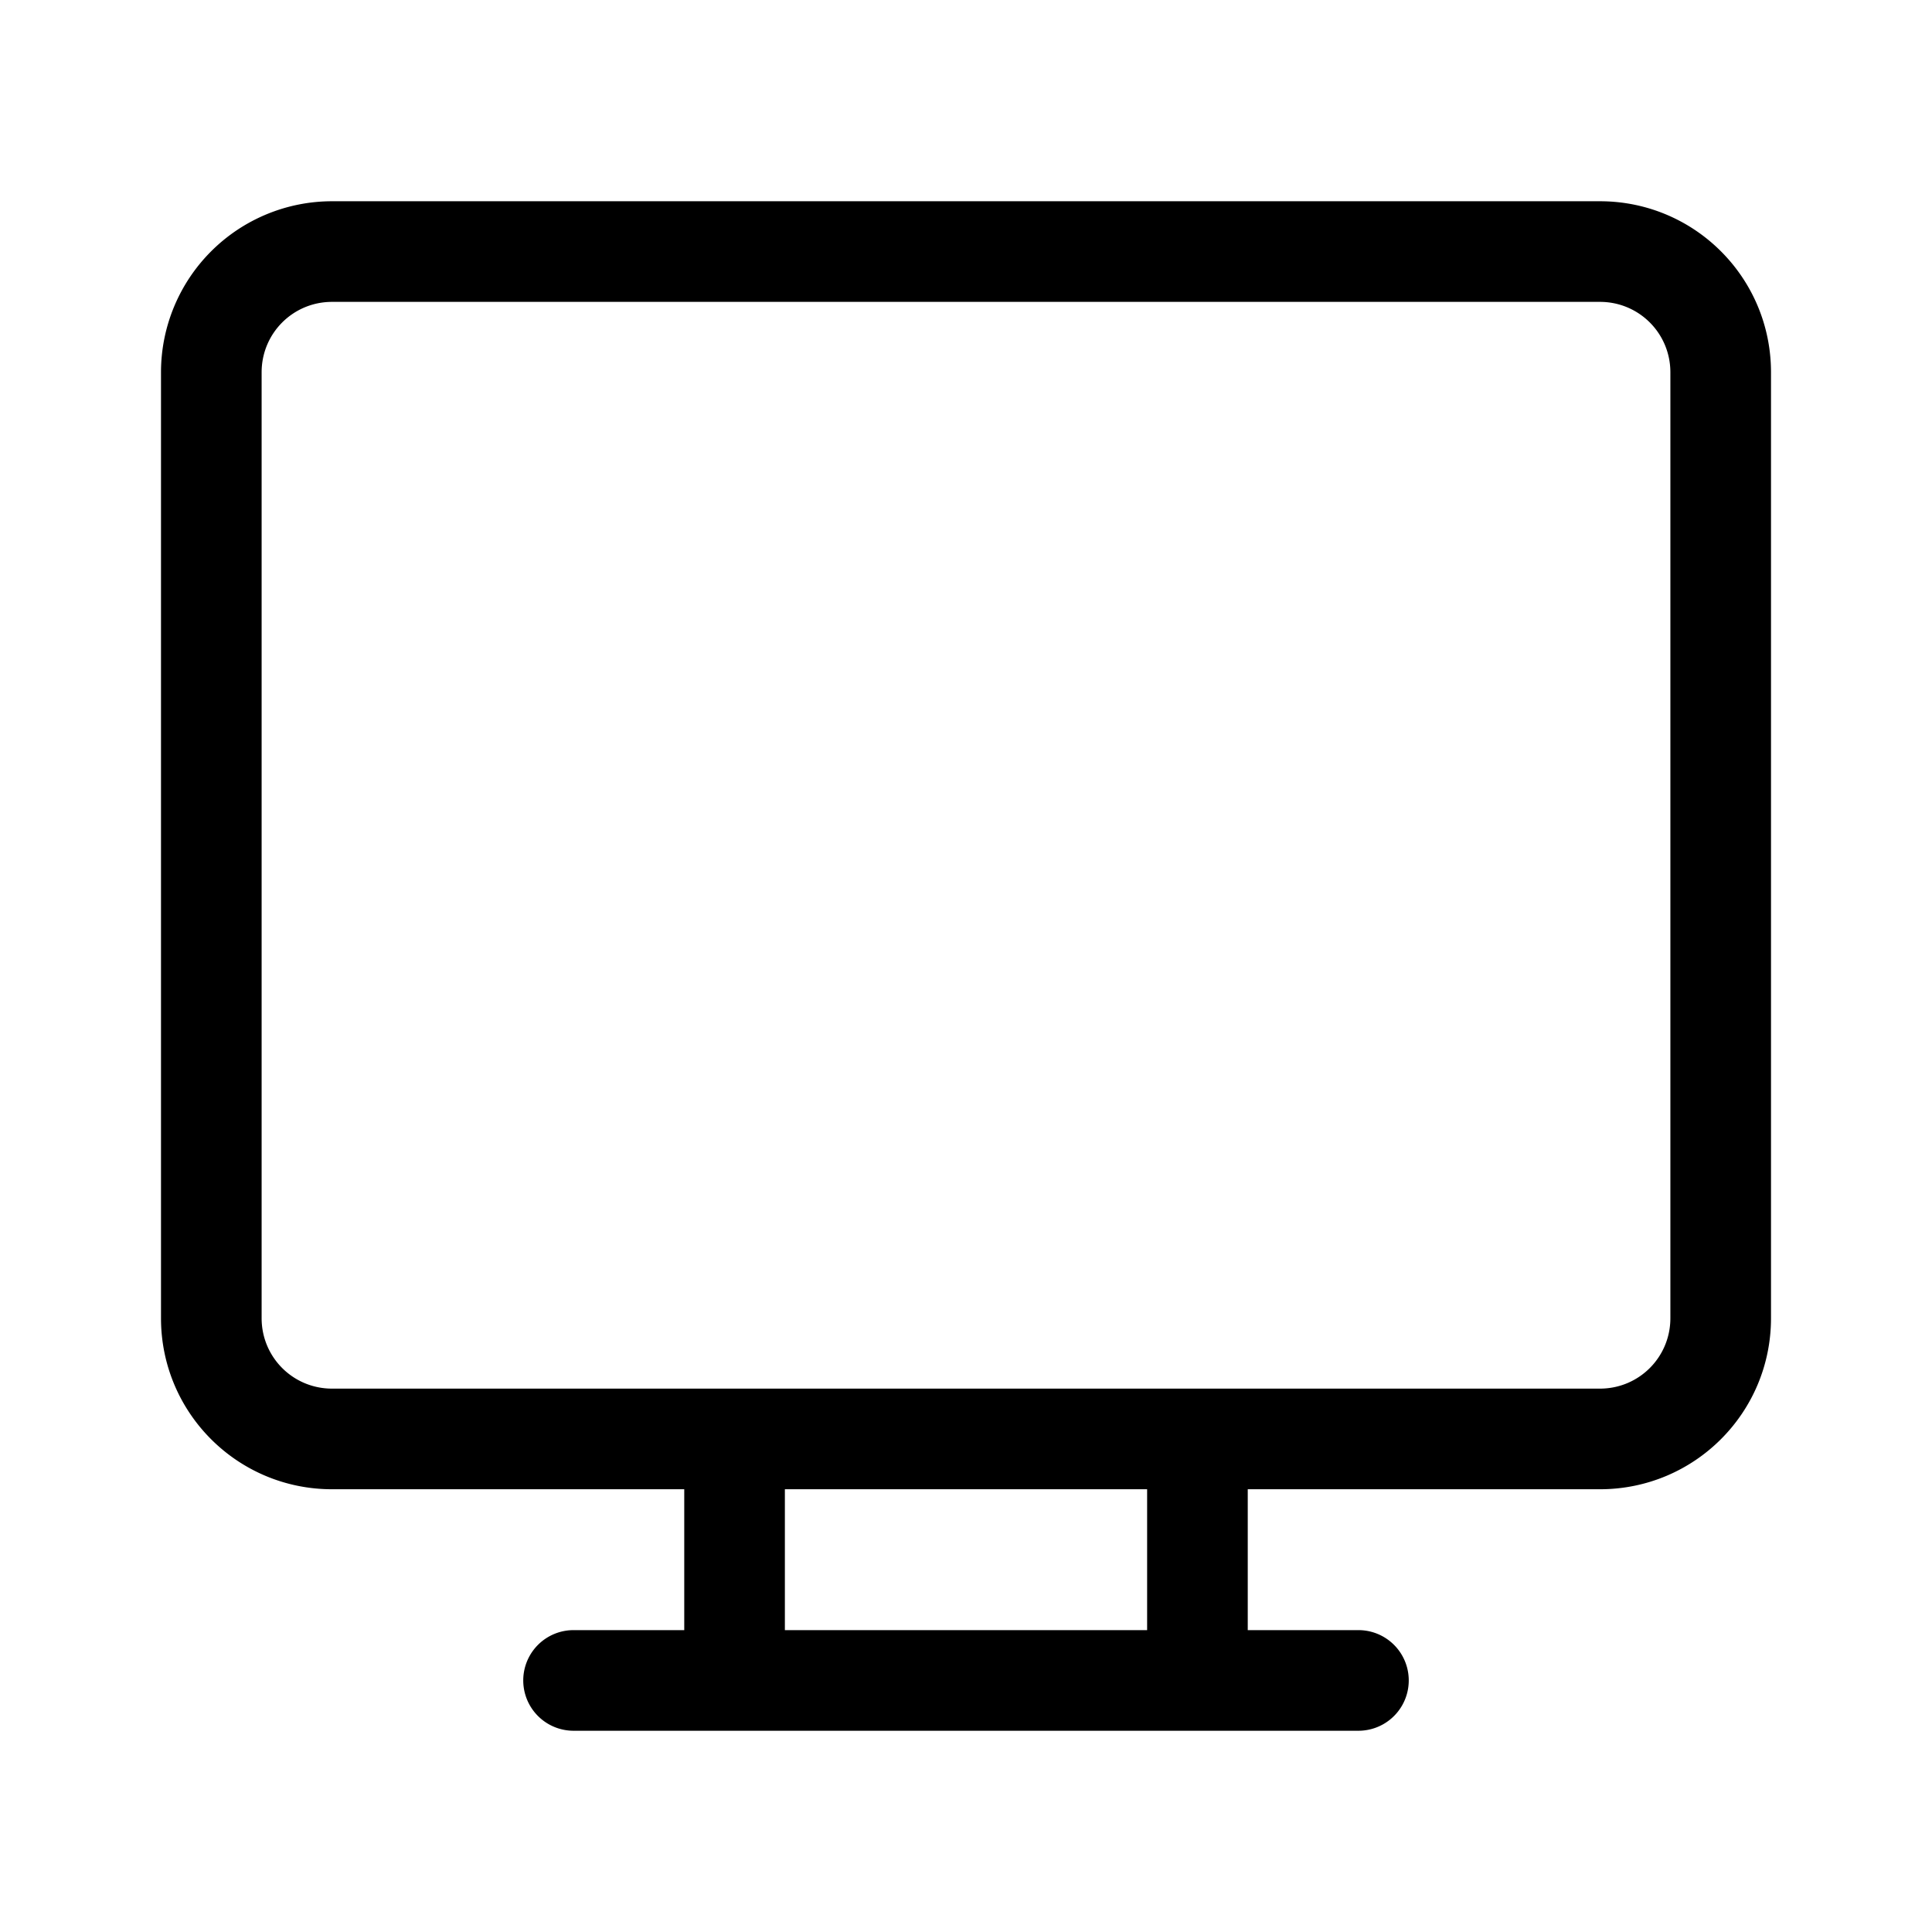
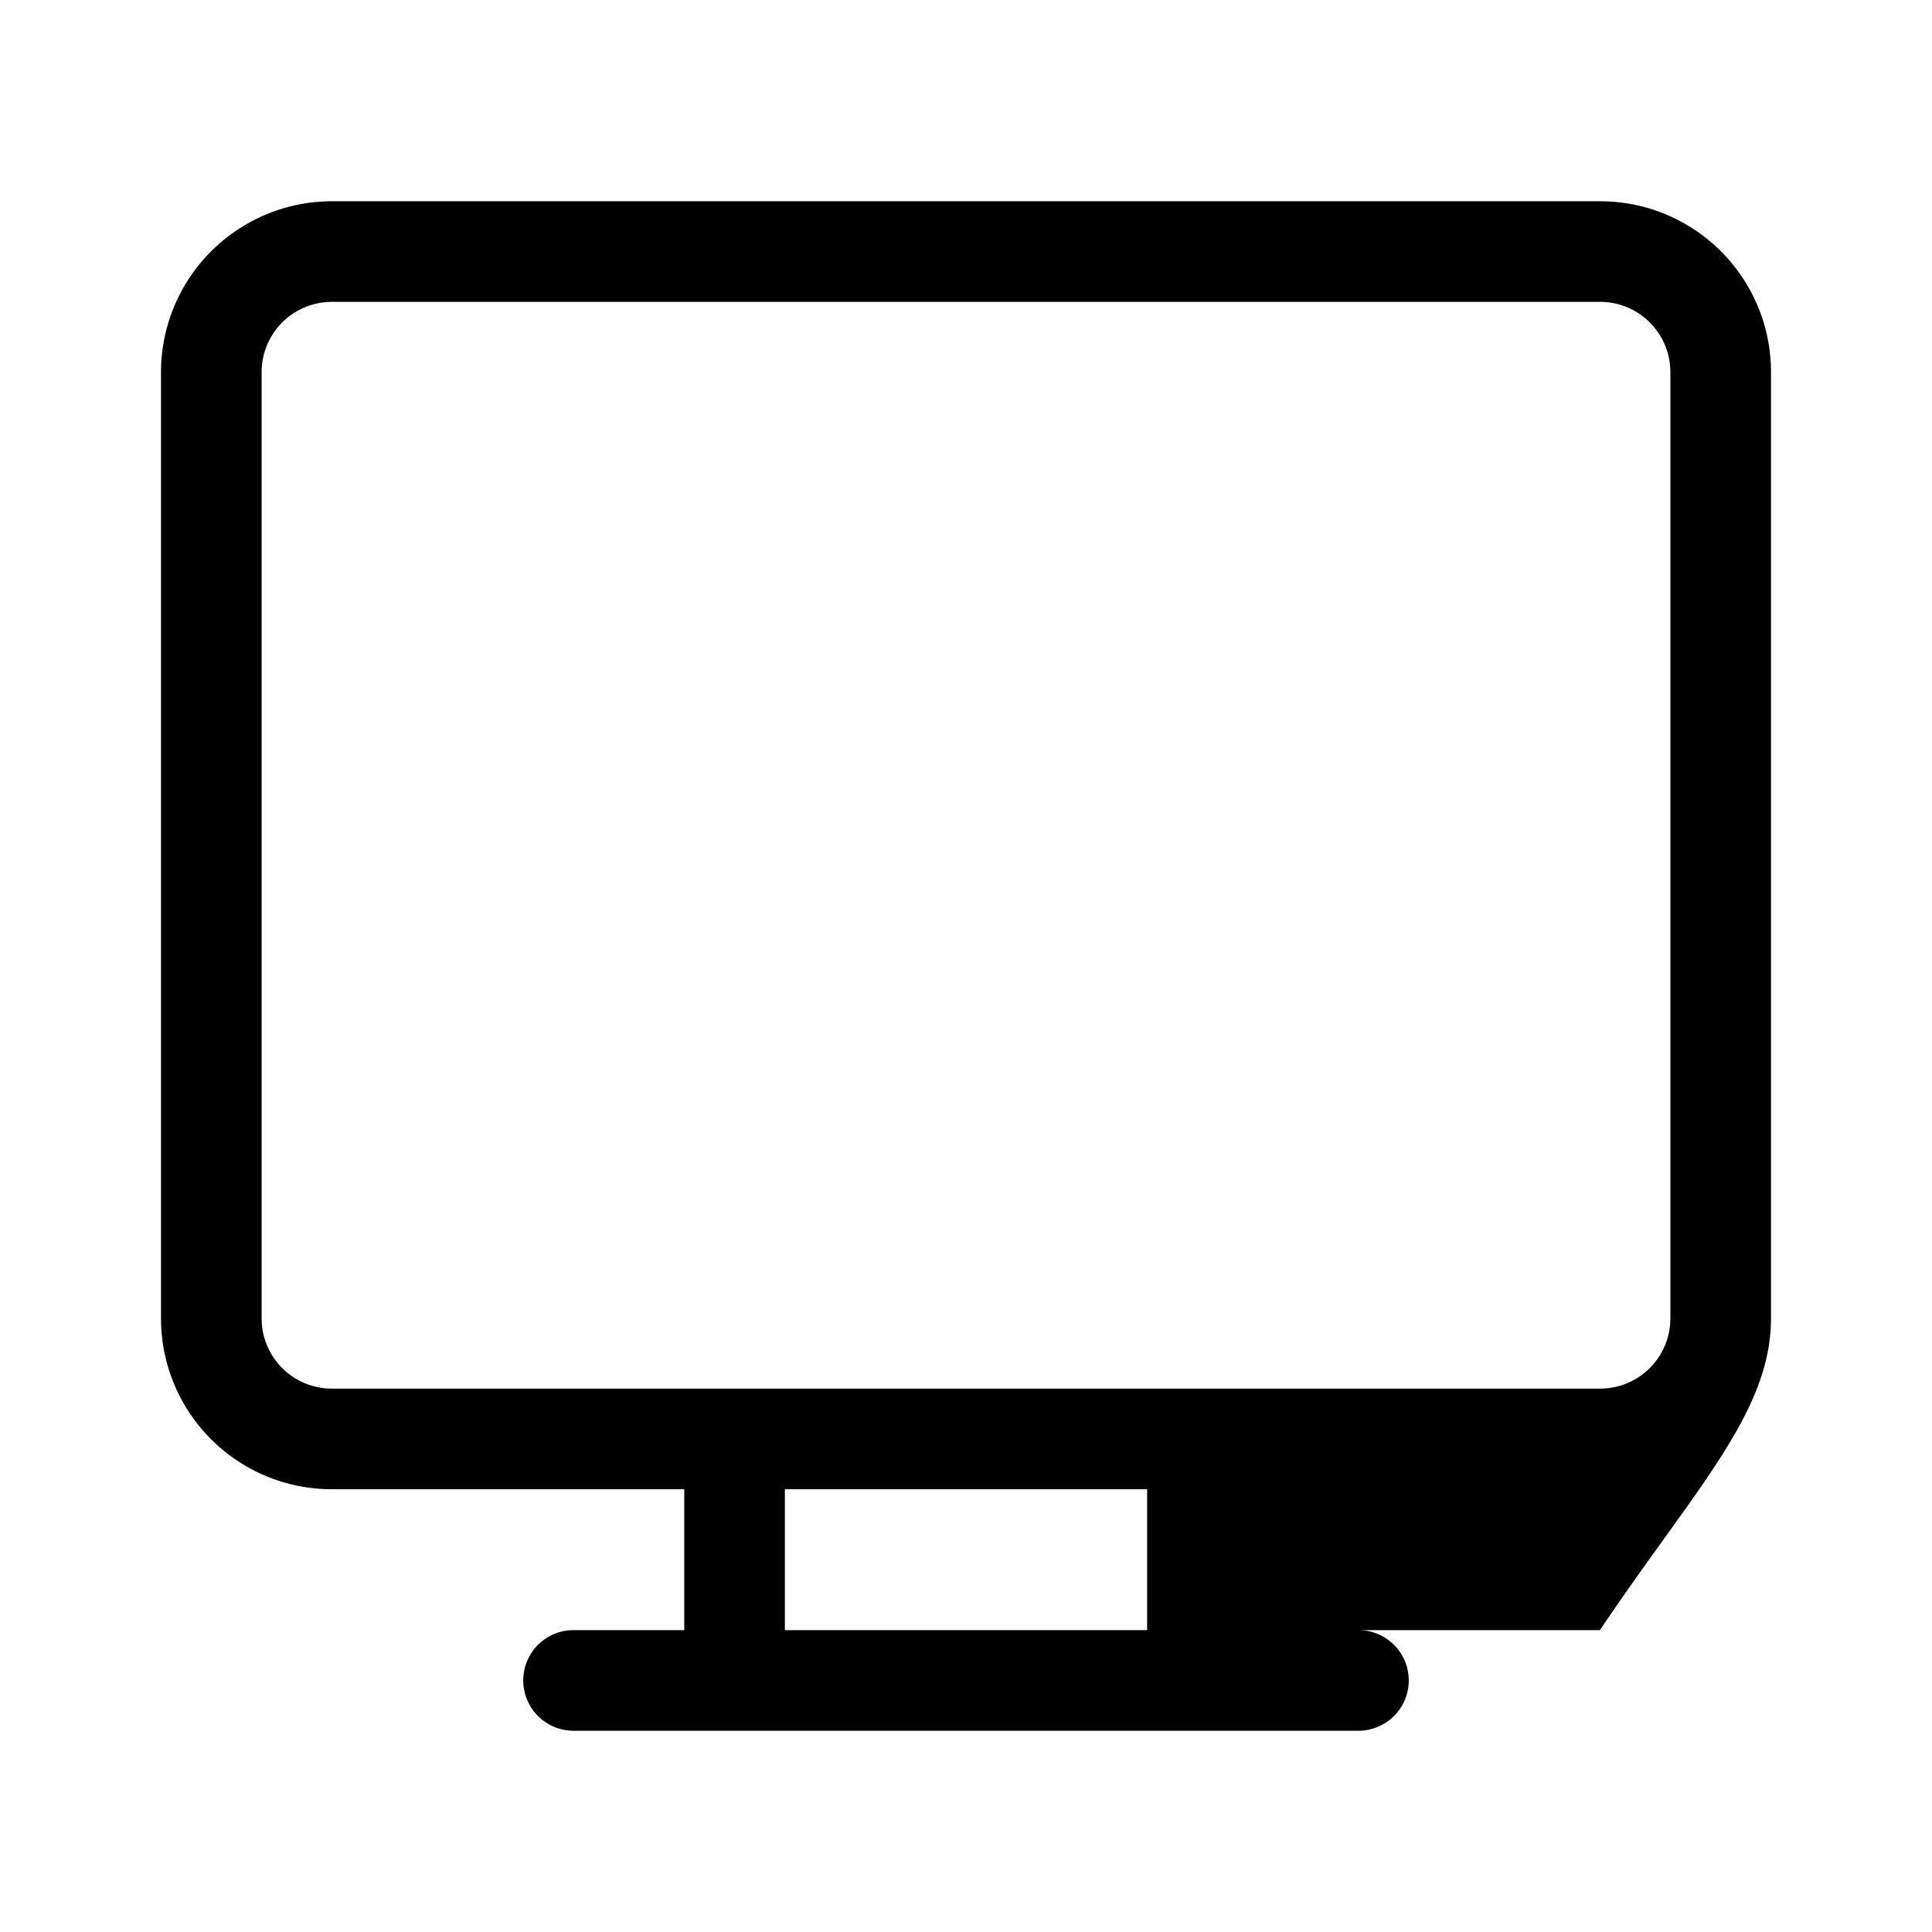
<svg xmlns="http://www.w3.org/2000/svg" width="48" height="48" viewBox="0 0 48 48">
-   <path d="M8.25 5A4.25 4.25 0 0 0 4 9.25v23.5C4 35.1 5.9 37 8.25 37H17v3.5h-2.75a1.25 1.25 0 1 0 0 2.5h19.5a1.25 1.25 0 1 0 0-2.5H31V37h8.75C42.1 37 44 35.1 44 32.75V9.25C44 6.9 42.1 5 39.75 5H8.25ZM28.5 37v3.5h-9V37h9ZM6.5 9.25c0-.97.78-1.75 1.75-1.75h31.5c.97 0 1.75.78 1.75 1.75v23.5c0 .97-.78 1.75-1.75 1.75H8.25c-.97 0-1.75-.78-1.75-1.75V9.25Z" />
+   <path d="M8.25 5A4.25 4.25 0 0 0 4 9.25v23.5C4 35.1 5.9 37 8.25 37H17v3.5h-2.75a1.25 1.25 0 1 0 0 2.5h19.5a1.25 1.25 0 1 0 0-2.5H31h8.75C42.1 37 44 35.1 44 32.75V9.25C44 6.9 42.1 5 39.75 5H8.25ZM28.5 37v3.5h-9V37h9ZM6.5 9.25c0-.97.78-1.75 1.75-1.75h31.5c.97 0 1.75.78 1.75 1.75v23.5c0 .97-.78 1.75-1.75 1.75H8.25c-.97 0-1.75-.78-1.75-1.75V9.25Z" />
</svg>